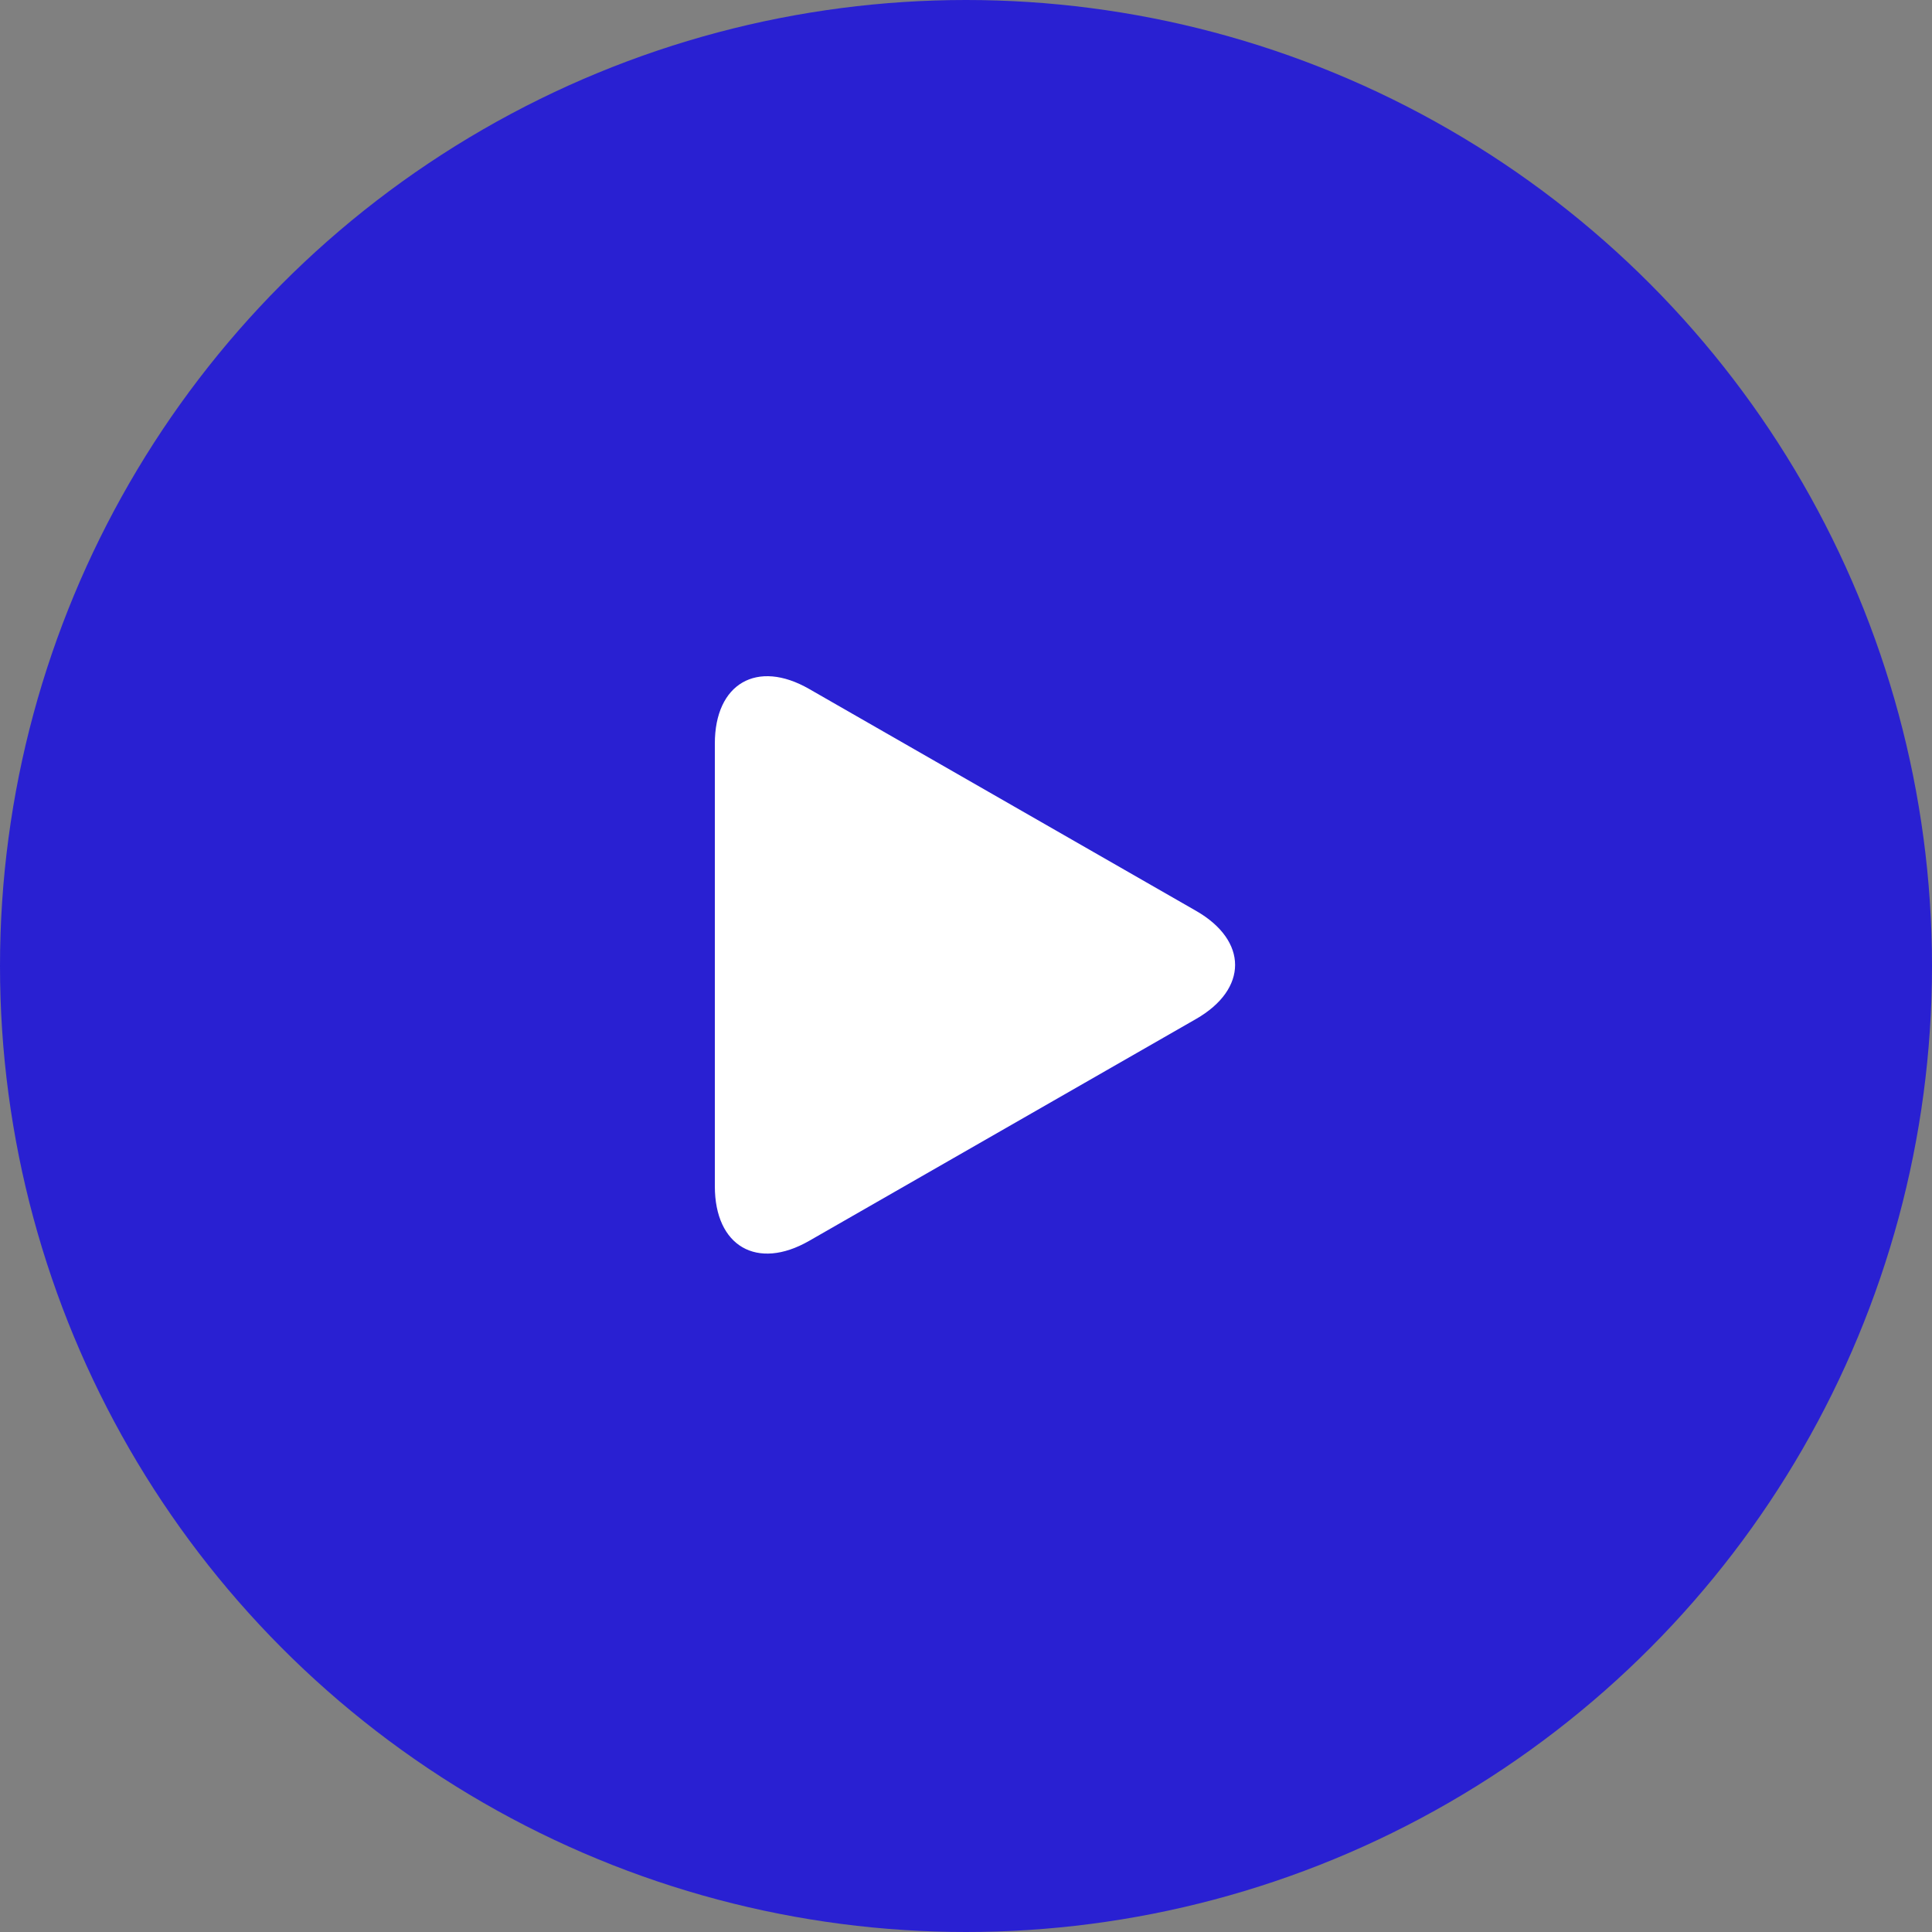
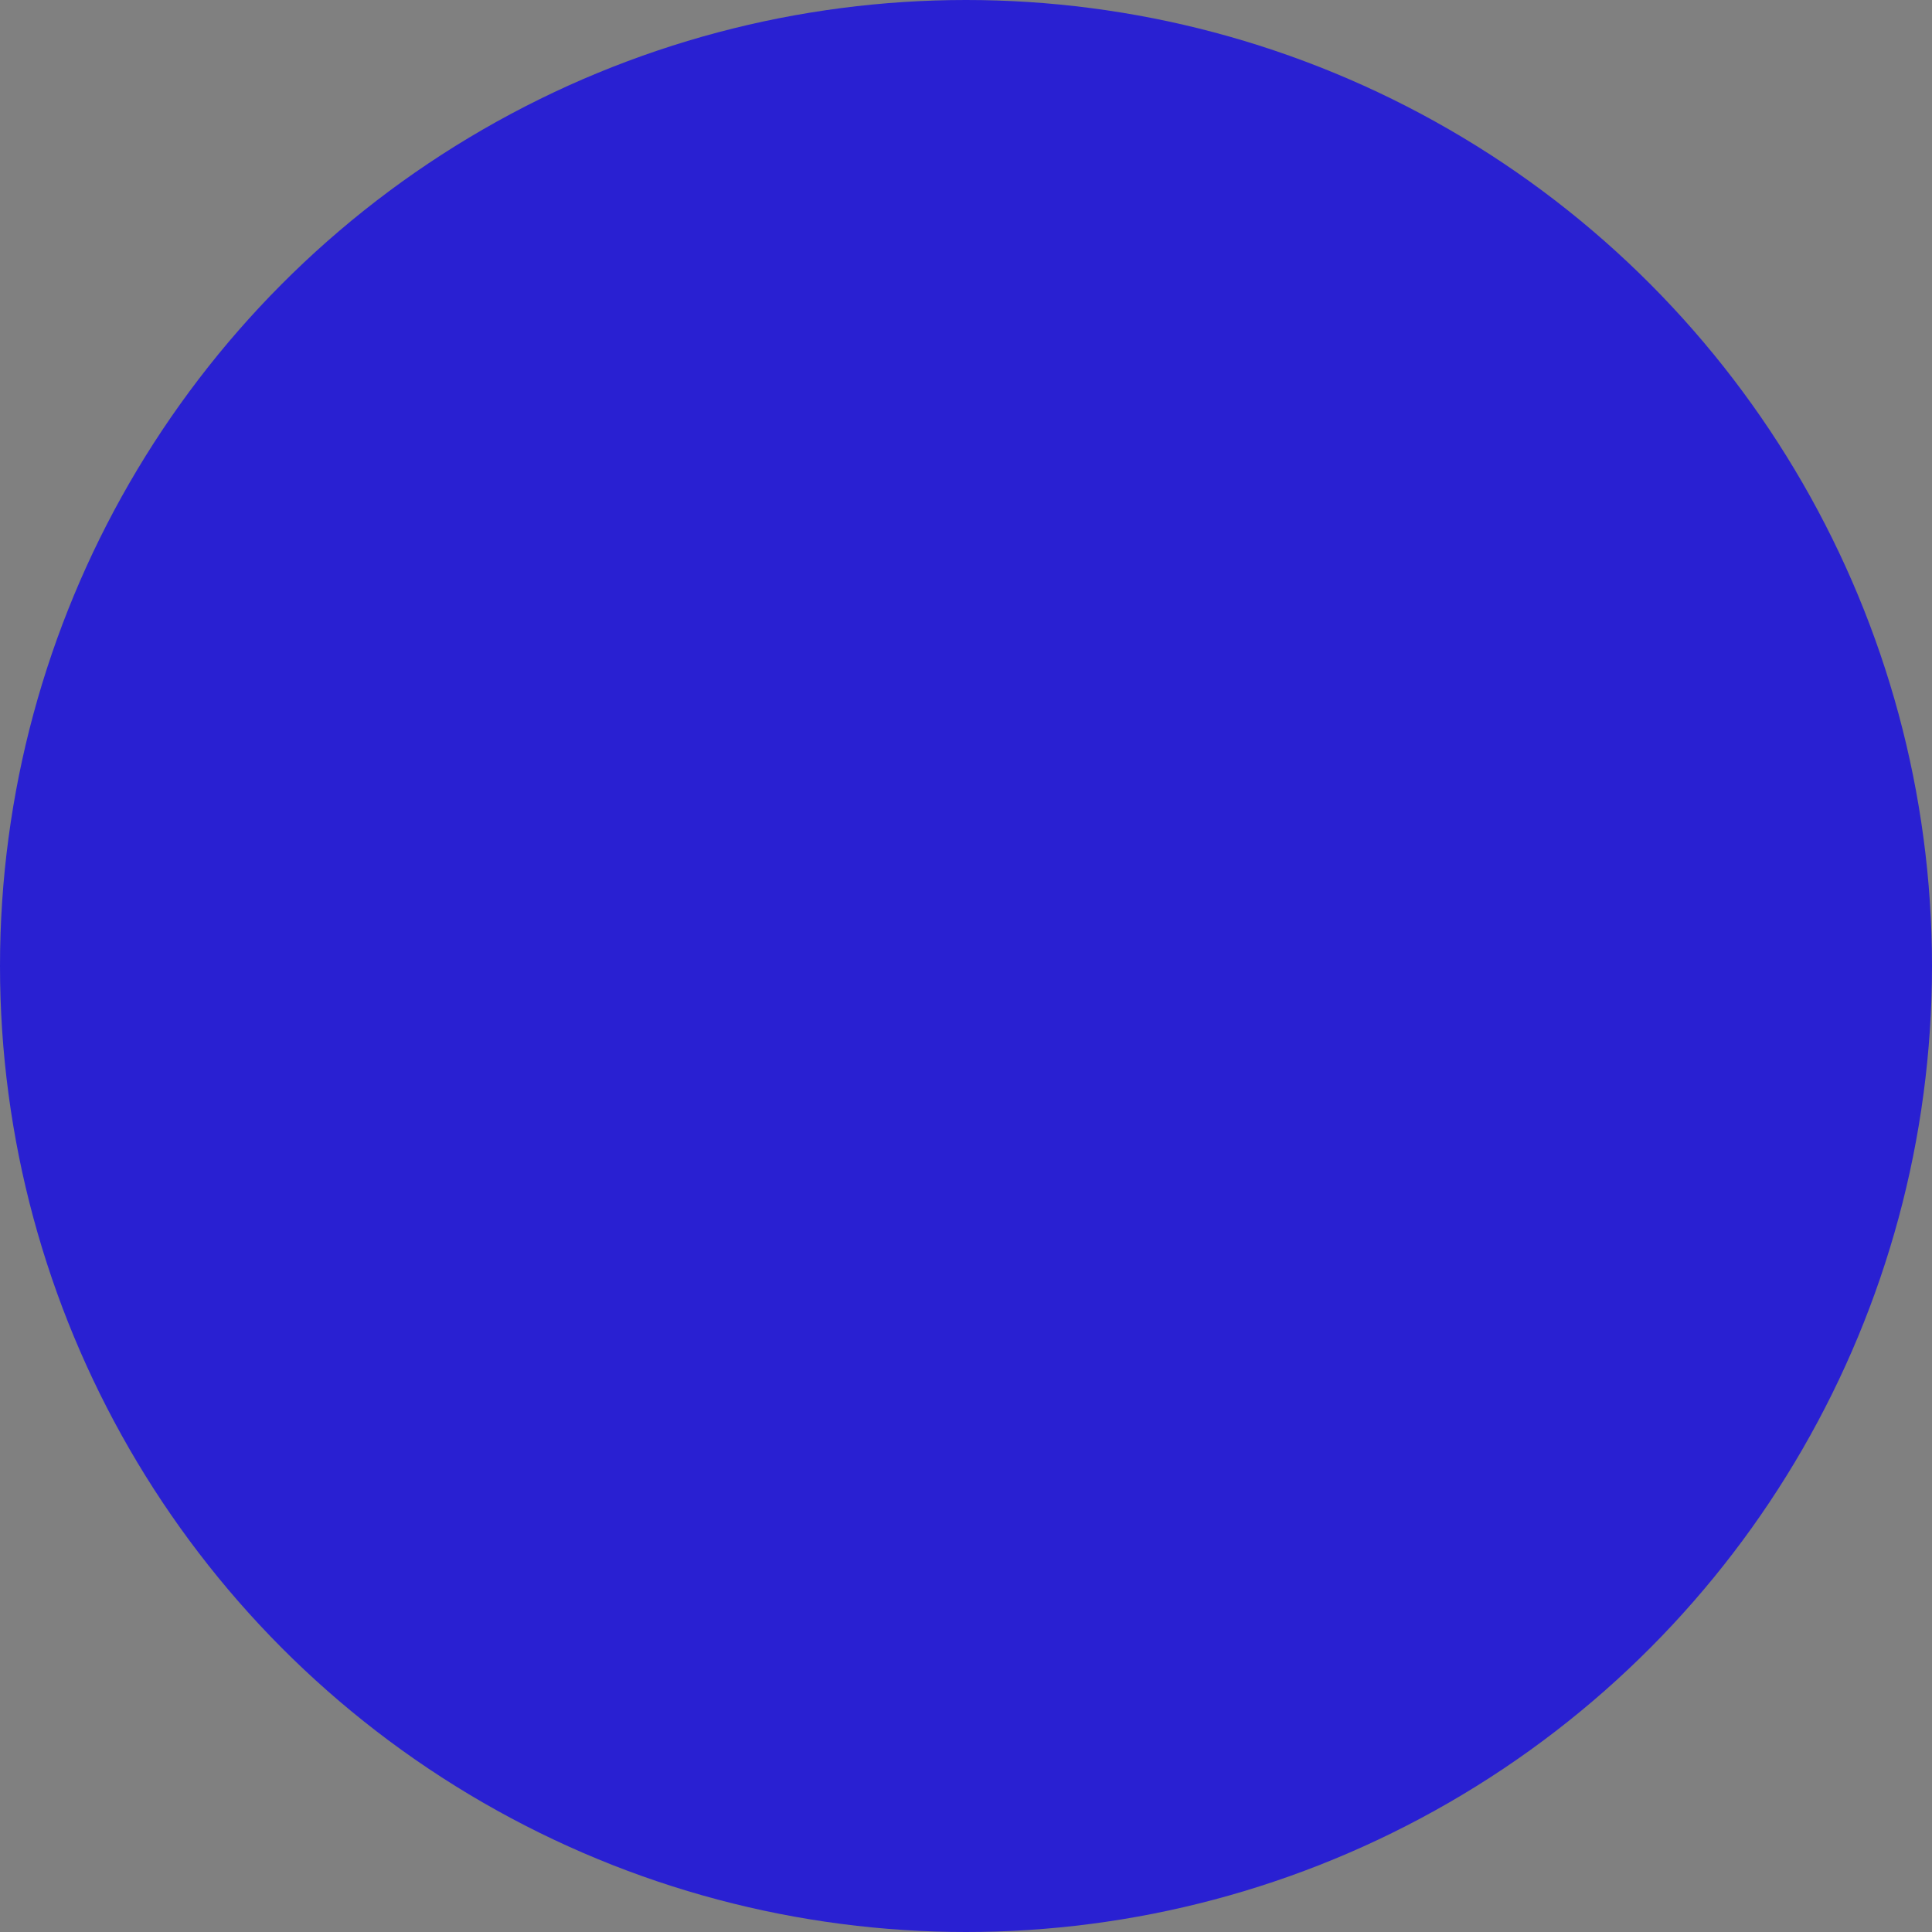
<svg xmlns="http://www.w3.org/2000/svg" fill="none" height="100" viewBox="0 0 100 100" width="100">
  <rect x="0" y="0" width="100" height="100" fill="#808080" stroke="none" />
  <circle cx="50" cy="50" fill="#2920d2" r="50" />
-   <path d="m41.879 35.659c-2.694-1.546-4.879-.279-4.879 2.826v22.914c0 3.108 2.184 4.373 4.879 2.829l20.028-11.486c2.695-1.546 2.695-4.051 0-5.597z" fill="#fff" />
</svg>